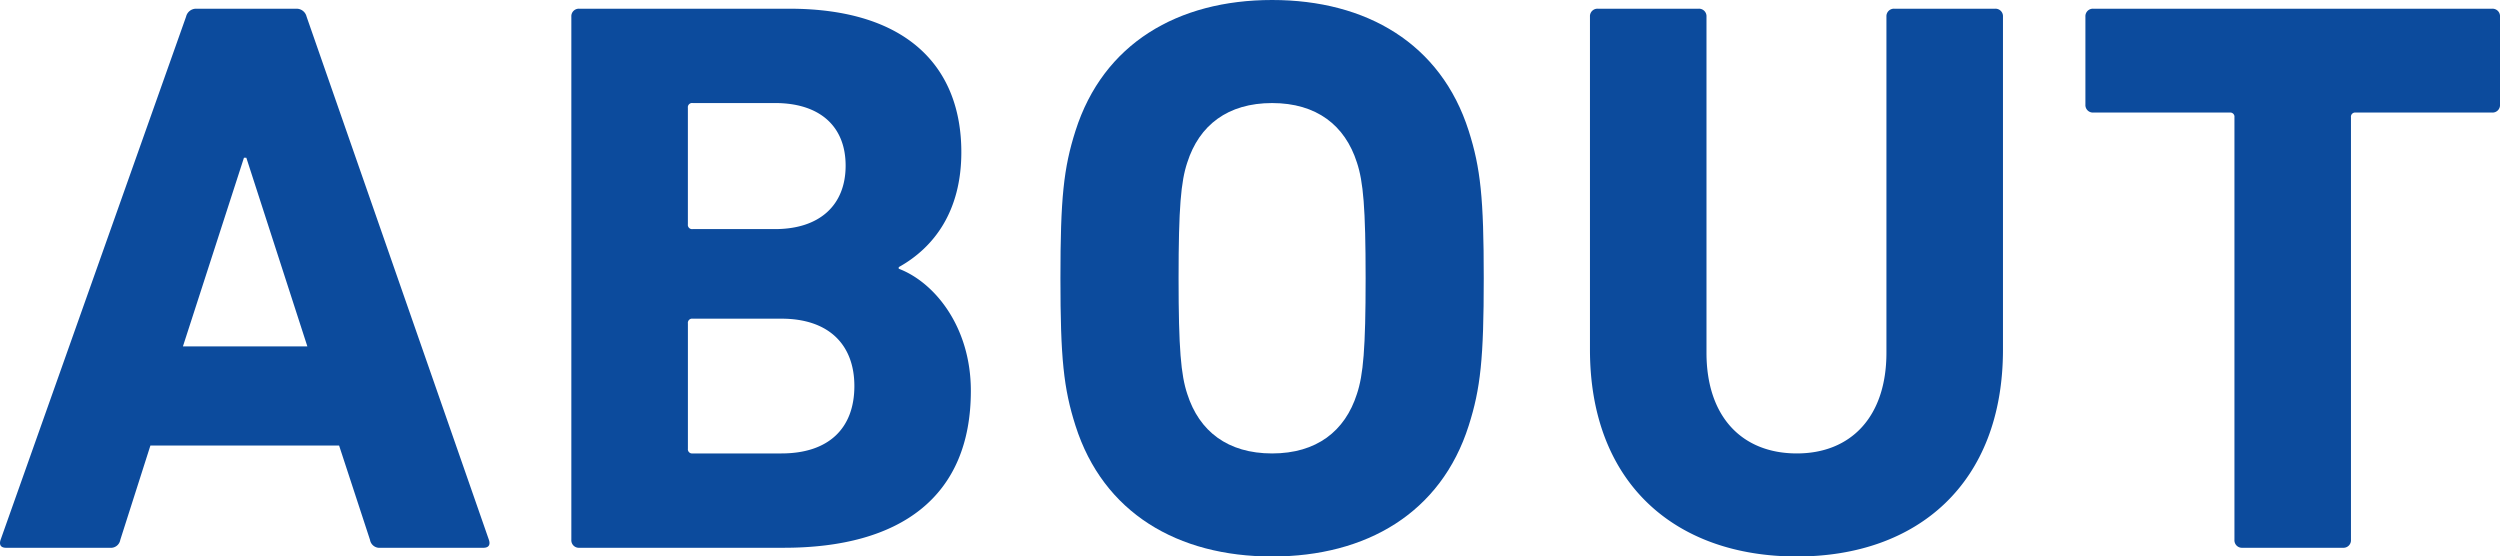
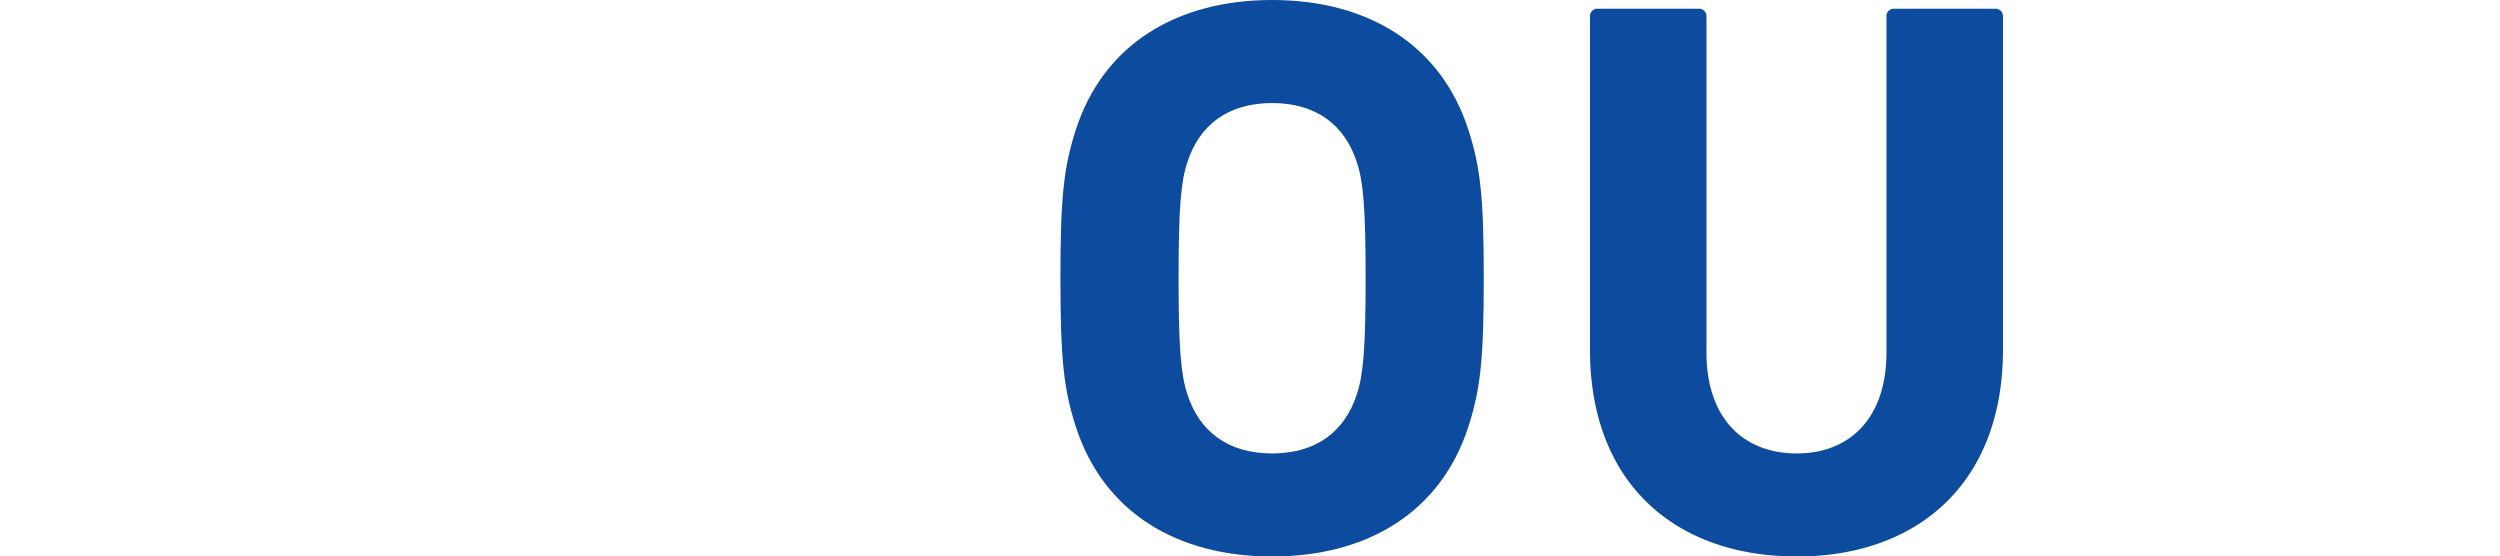
<svg xmlns="http://www.w3.org/2000/svg" width="344.504" height="76.686" viewBox="0 0 344.504 76.686">
  <g id="グループ_611" data-name="グループ 611" transform="translate(-1251.608 2478.006)">
-     <path id="パス_851" data-name="パス 851" d="M1277.251-2474.824a1.415,1.415,0,0,1,1.421-1.092h13.763a1.416,1.416,0,0,1,1.421,1.092l25.125,72.1c.218.655,0,1.093-.765,1.093h-14.2a1.317,1.317,0,0,1-1.421-1.093l-4.26-13h-26l-4.151,13a1.315,1.315,0,0,1-1.42,1.093h-14.311c-.765,0-.983-.438-.765-1.093Zm16.713,45.444-8.411-26h-.328l-8.411,26Z" transform="translate(0 -0.889)" fill="#0c4b9d" />
-     <path id="パス_852" data-name="パス 852" d="M1388.548-2474.824a1.032,1.032,0,0,1,1.092-1.092h28.949c16.167,0,23.7,7.974,23.7,19.772,0,8.084-3.715,13.109-8.629,15.839v.219c4.915,1.857,9.94,7.975,9.94,16.823,0,14.638-9.723,21.63-25.78,21.63H1389.64a1.033,1.033,0,0,1-1.092-1.093Zm28.075,29.276c6.117,0,9.722-3.277,9.722-8.739s-3.6-8.63-9.722-8.63h-11.361a.579.579,0,0,0-.655.656v16.058a.579.579,0,0,0,.655.655Zm-11.361,30.915H1417.5c6.555,0,10.05-3.5,10.05-9.285,0-5.68-3.5-9.285-10.05-9.285h-12.235a.579.579,0,0,0-.655.656v17.26A.579.579,0,0,0,1405.261-2414.633Z" transform="translate(-58.208 -0.889)" fill="#0c4b9d" />
    <path id="パス_853" data-name="パス 853" d="M1507.85-2419.345c-1.639-5.134-2.076-9.285-2.076-20.318s.437-15.184,2.076-20.319c3.823-12.016,14.092-18.024,27.092-18.024s23.268,6.008,27.091,18.024c1.639,5.134,2.075,9.286,2.075,20.319s-.436,15.184-2.075,20.318c-3.823,12.017-14.092,18.025-27.091,18.025S1511.674-2407.328,1507.85-2419.345Zm38.78-4.369c.873-2.622,1.2-6.227,1.2-15.949s-.328-13.327-1.2-15.949c-1.638-5.135-5.571-8.193-11.688-8.193s-10.051,3.059-11.688,8.193c-.875,2.622-1.2,6.227-1.2,15.949s.328,13.327,1.2,15.949c1.638,5.134,5.571,8.193,11.688,8.193S1544.992-2418.58,1546.63-2423.714Z" transform="translate(-108.037)" fill="#0c4b9d" />
    <path id="パス_854" data-name="パス 854" d="M1632.693-2428.943v-45.881a1.032,1.032,0,0,1,1.093-1.092h13.873a1.032,1.032,0,0,1,1.092,1.092v46.317c0,8.848,4.916,13.874,12.453,13.874,7.429,0,12.344-5.025,12.344-13.874v-46.317a1.032,1.032,0,0,1,1.093-1.092h13.874a1.032,1.032,0,0,1,1.092,1.092v45.881c0,18.462-11.8,28.511-28.4,28.511C1644.491-2400.432,1632.693-2410.481,1632.693-2428.943Z" transform="translate(-161.986 -0.889)" fill="#0c4b9d" />
-     <path id="パス_855" data-name="パス 855" d="M1773.071-2401.633a1.032,1.032,0,0,1-1.092-1.093v-58.225a.58.58,0,0,0-.656-.655h-18.789a1.032,1.032,0,0,1-1.092-1.093v-12.125a1.032,1.032,0,0,1,1.092-1.092h54.947a1.032,1.032,0,0,1,1.093,1.092v12.125a1.032,1.032,0,0,1-1.093,1.093h-18.789a.579.579,0,0,0-.656.655v58.225a1.033,1.033,0,0,1-1.093,1.093Z" transform="translate(-212.461 -0.889)" fill="#0c4b9d" />
  </g>
</svg>